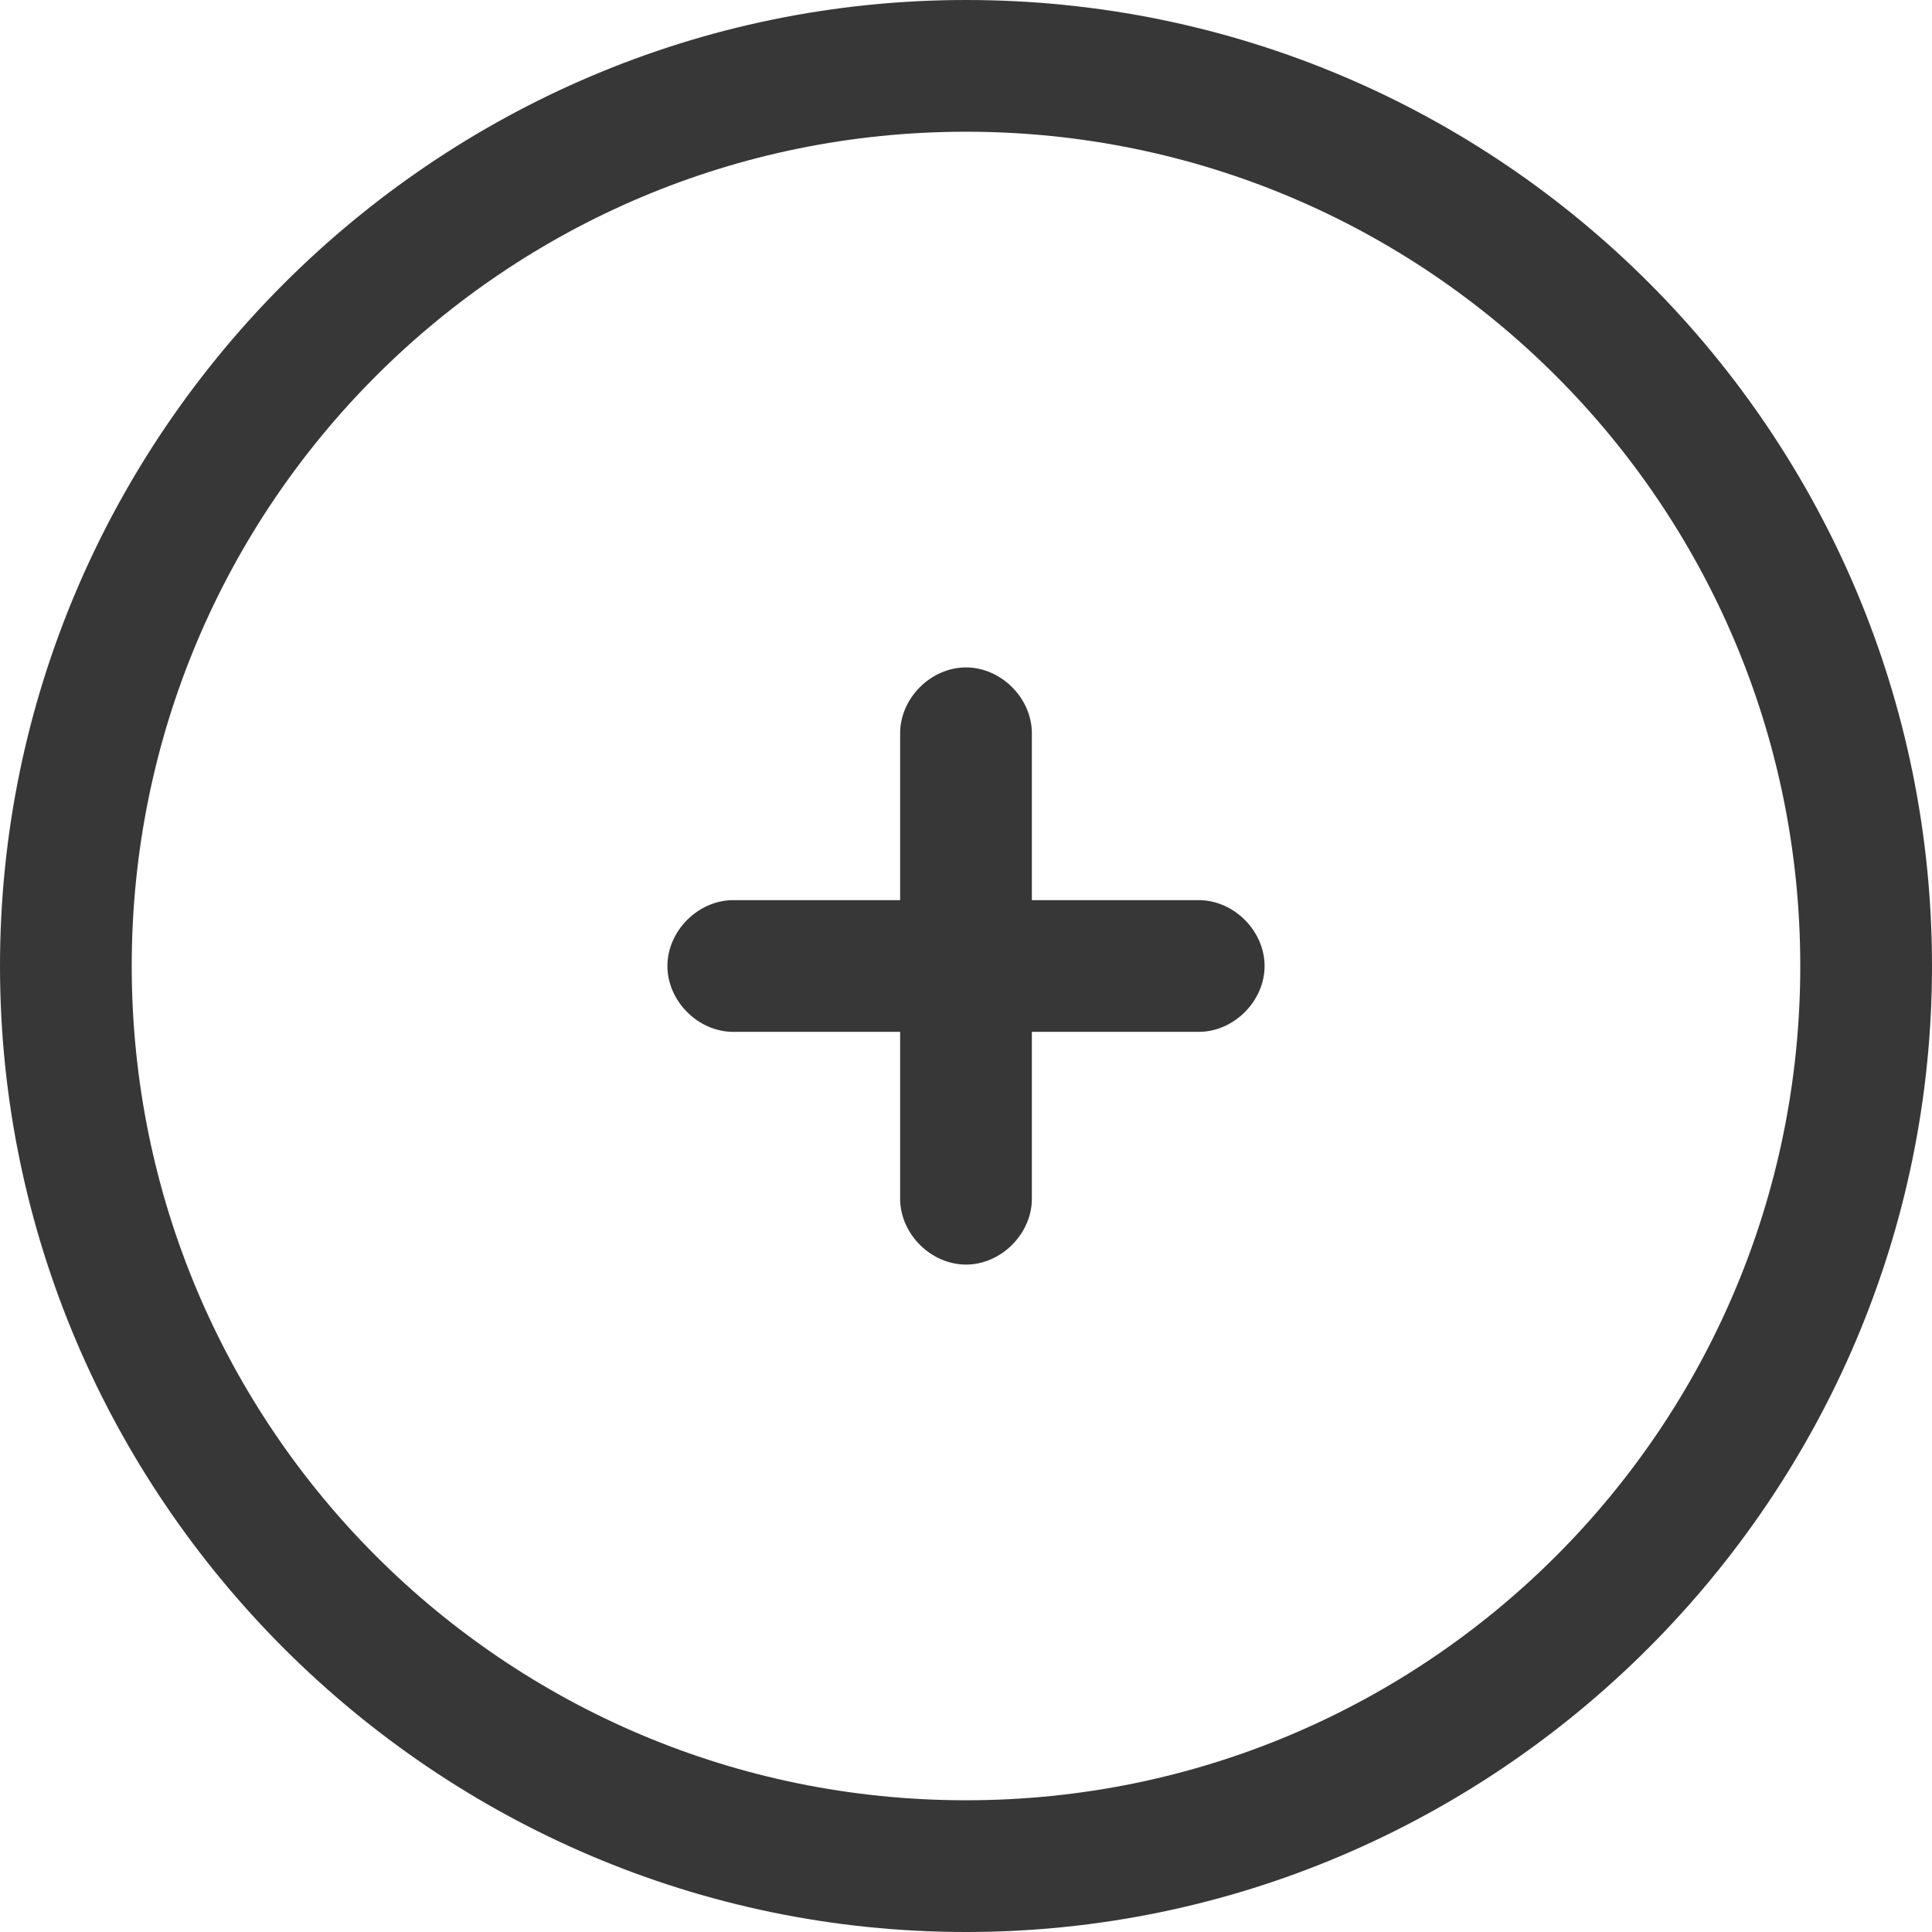
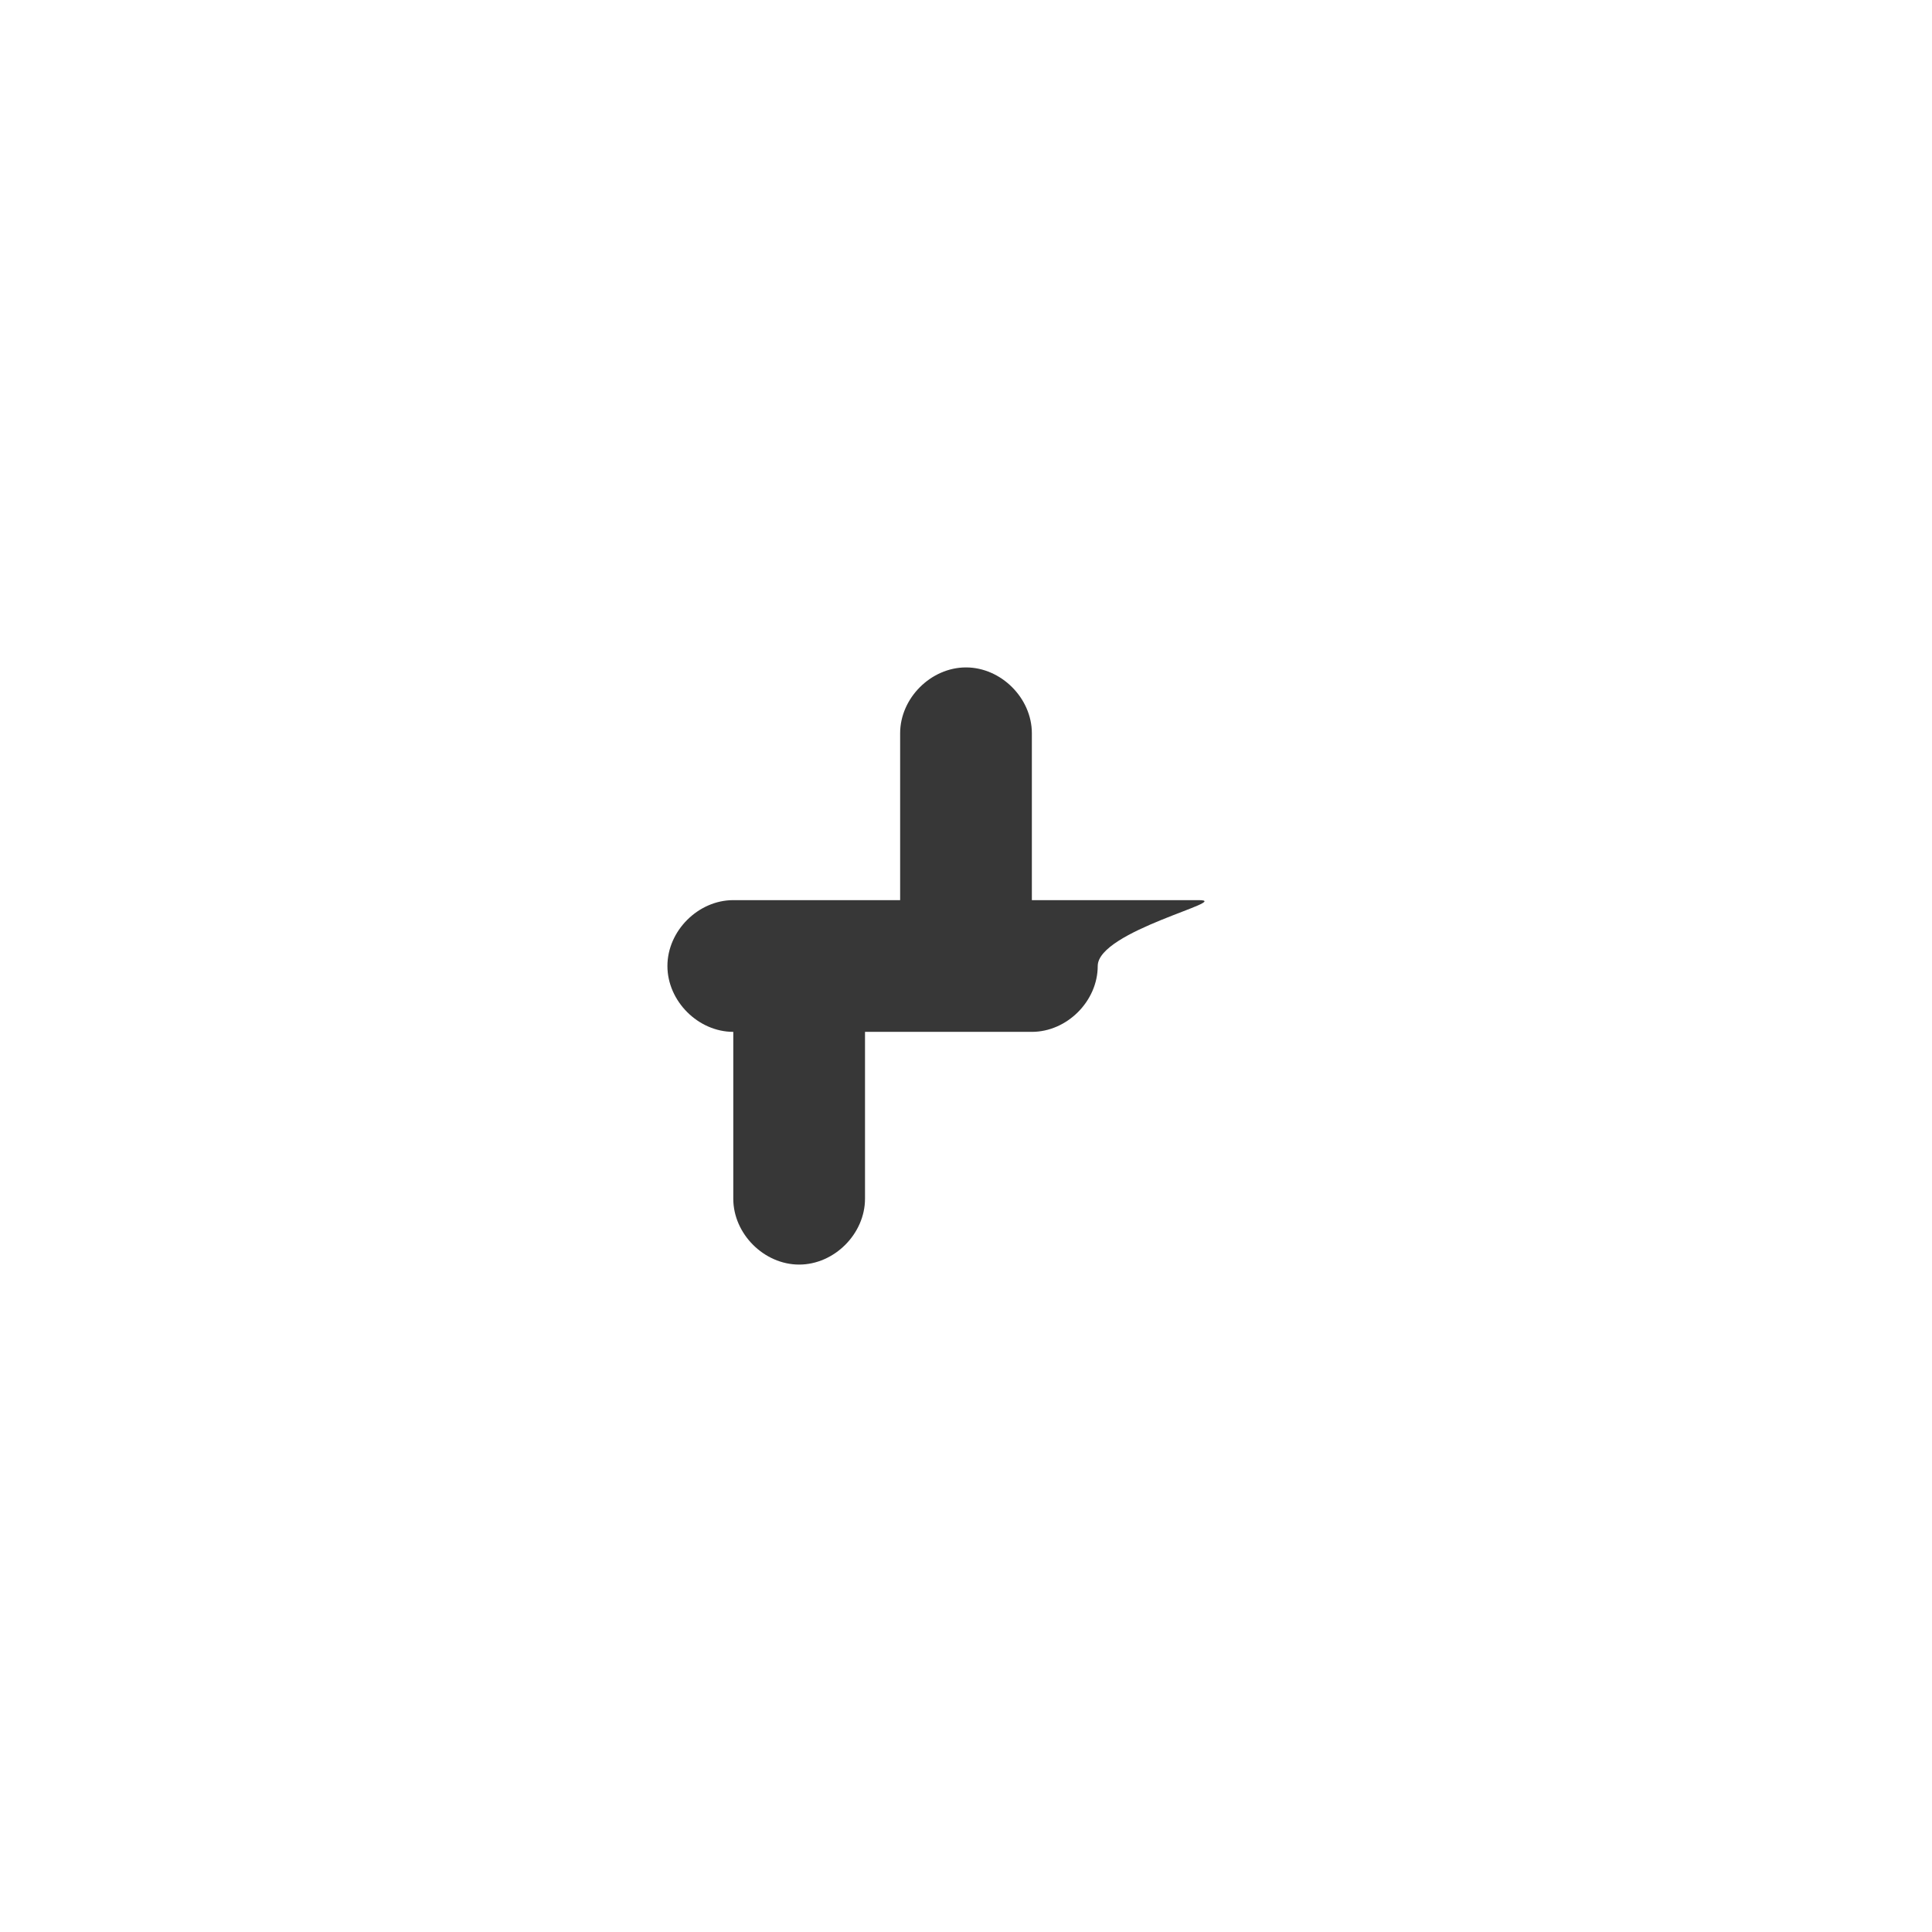
<svg xmlns="http://www.w3.org/2000/svg" version="1.1" id="Warstwa_1" x="0px" y="0px" width="44px" height="44px" viewBox="0 0 44 44" style="enable-background:new 0 0 44 44;" xml:space="preserve">
  <style type="text/css">
	.st0{fill:#373737;}
</style>
  <g>
-     <path class="st0" d="M27.3,20.5h-3.8v-3.8c0-0.8-0.7-1.5-1.5-1.5s-1.5,0.7-1.5,1.5v3.8h-3.8c-0.8,0-1.5,0.7-1.5,1.5   s0.7,1.5,1.5,1.5h3.8v3.8c0,0.8,0.7,1.5,1.5,1.5s1.5-0.7,1.5-1.5v-3.8h3.8c0.8,0,1.5-0.7,1.5-1.5S28.1,20.5,27.3,20.5z" />
-     <path class="st0" d="M22,0C9.9,0,0,9.9,0,22s9.9,22,22,22s22-9.9,22-22S34.2,0,22,0z M22,41C11.5,41,3,32.5,3,22S11.5,3,22,3   s19,8.5,19,19S32.5,41,22,41z" />
+     <path class="st0" d="M27.3,20.5h-3.8v-3.8c0-0.8-0.7-1.5-1.5-1.5s-1.5,0.7-1.5,1.5v3.8h-3.8c-0.8,0-1.5,0.7-1.5,1.5   s0.7,1.5,1.5,1.5v3.8c0,0.8,0.7,1.5,1.5,1.5s1.5-0.7,1.5-1.5v-3.8h3.8c0.8,0,1.5-0.7,1.5-1.5S28.1,20.5,27.3,20.5z" />
  </g>
</svg>